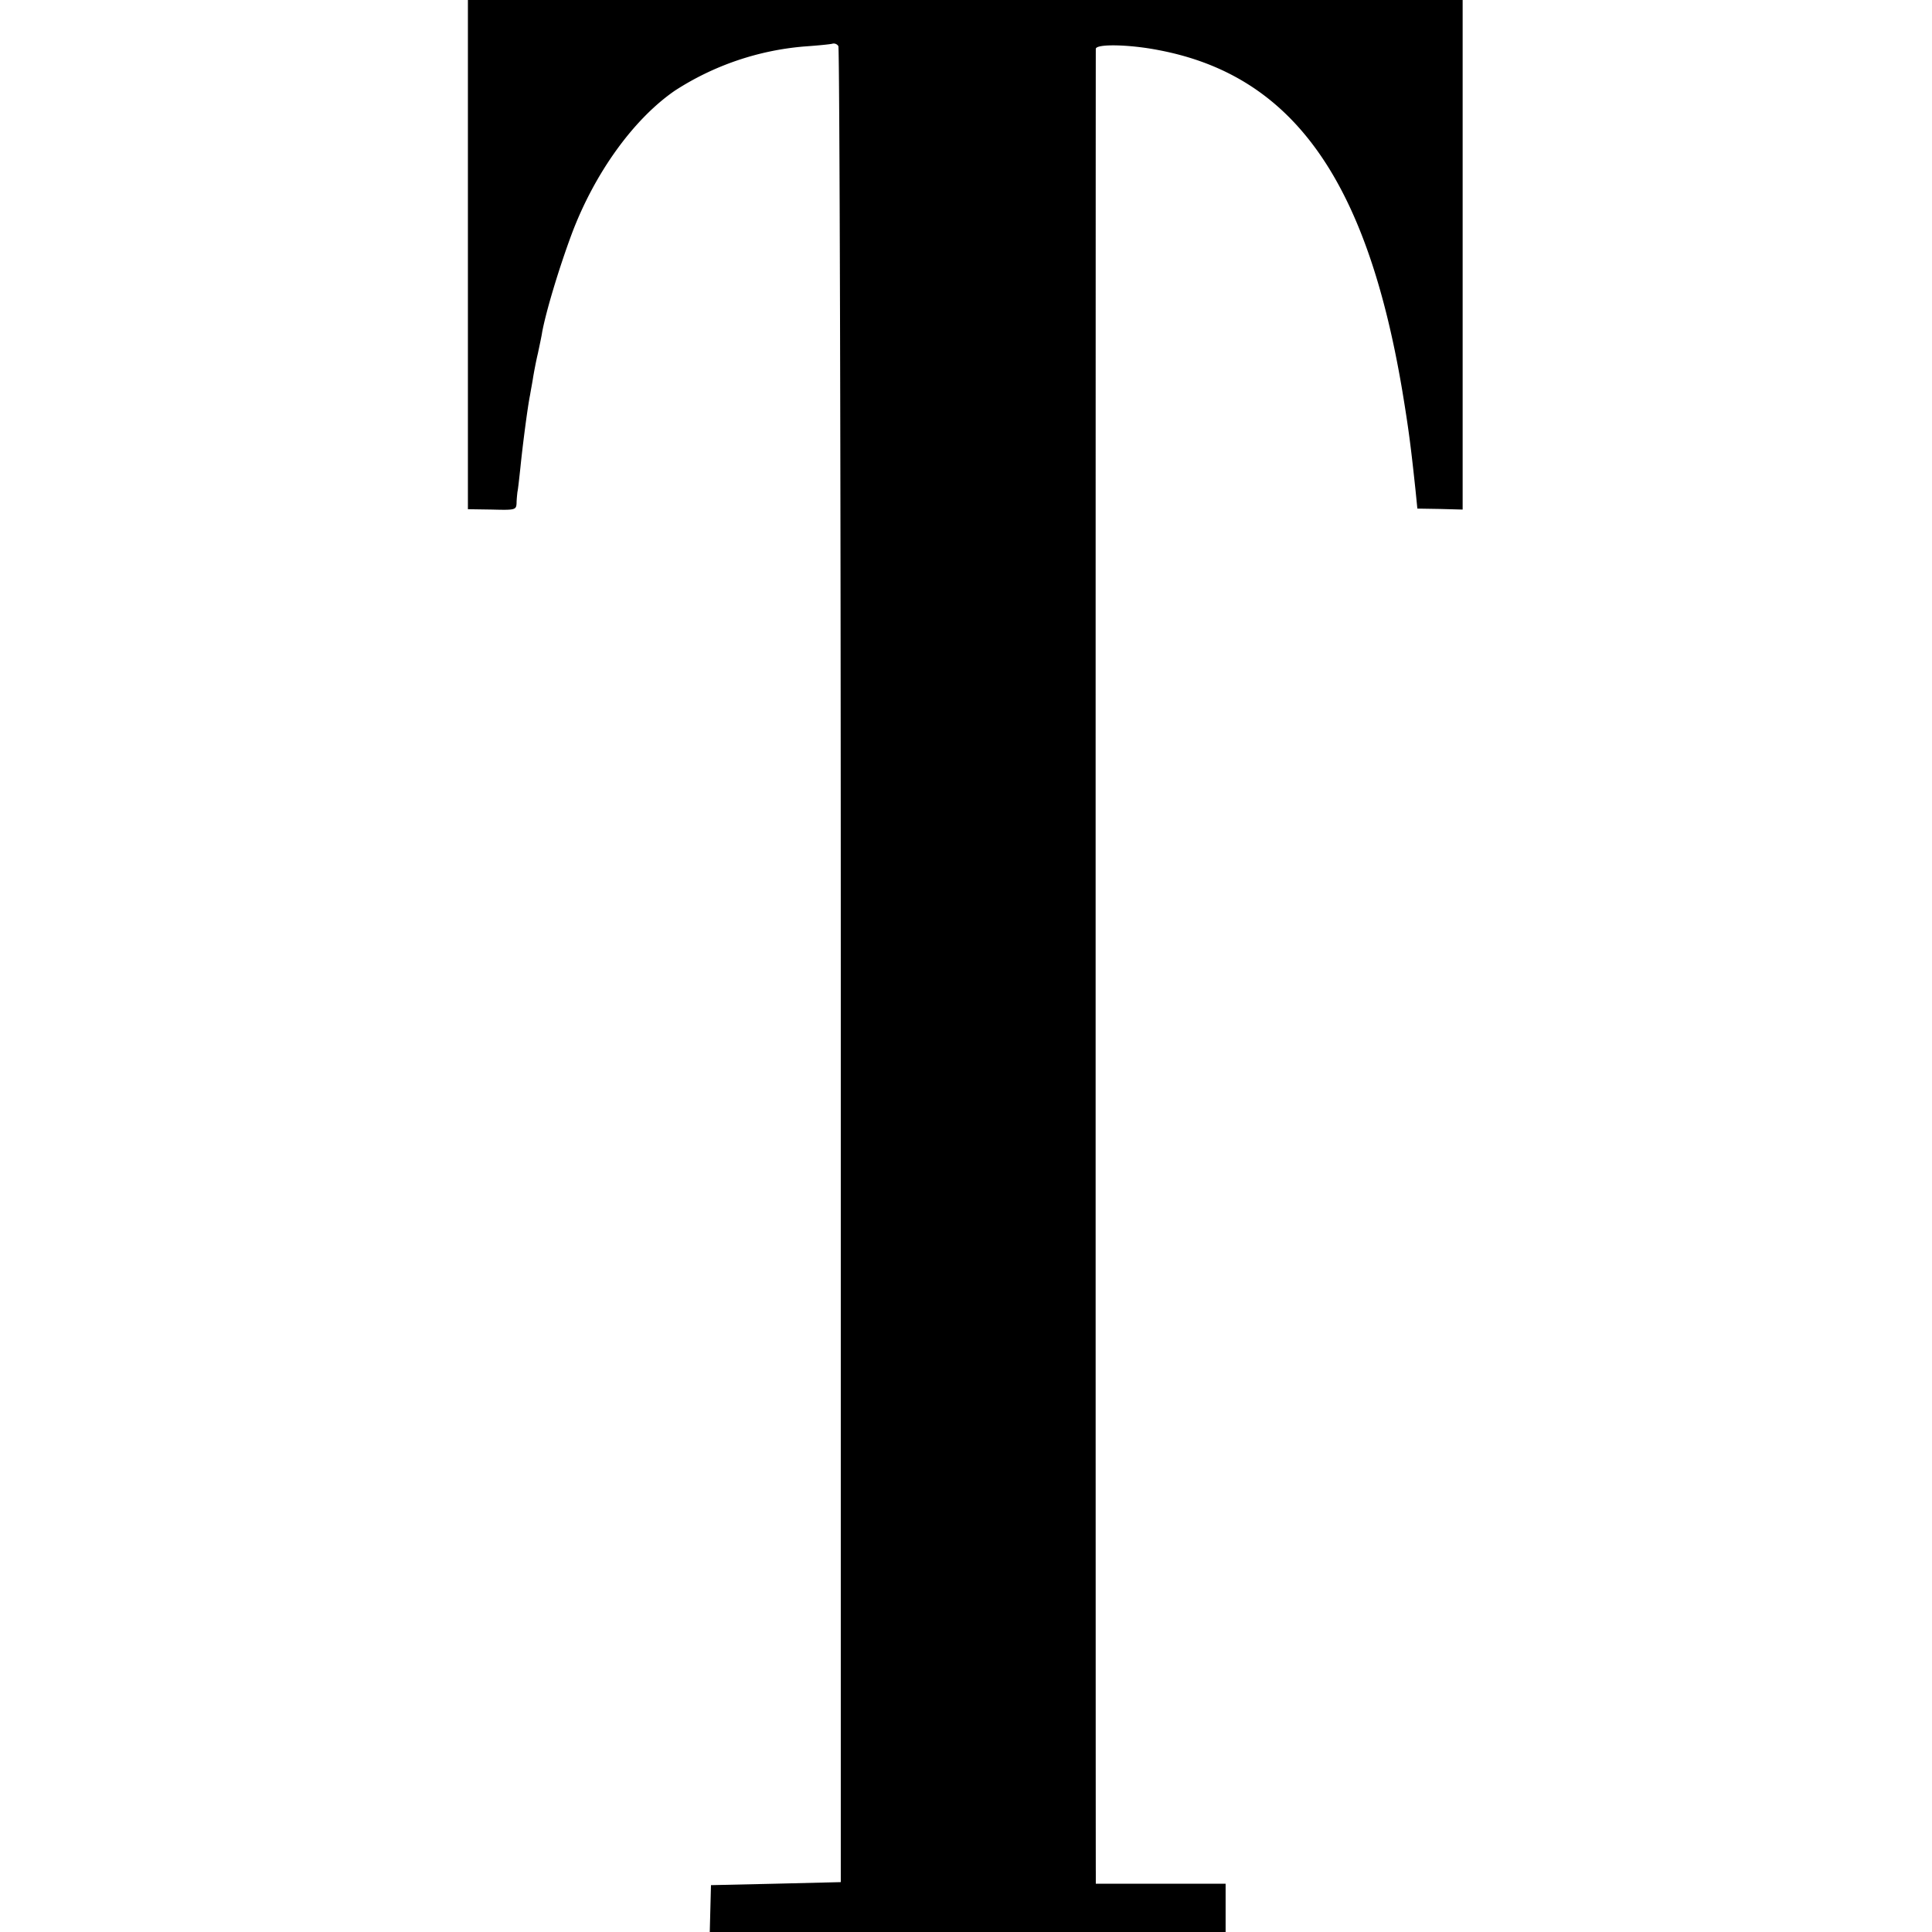
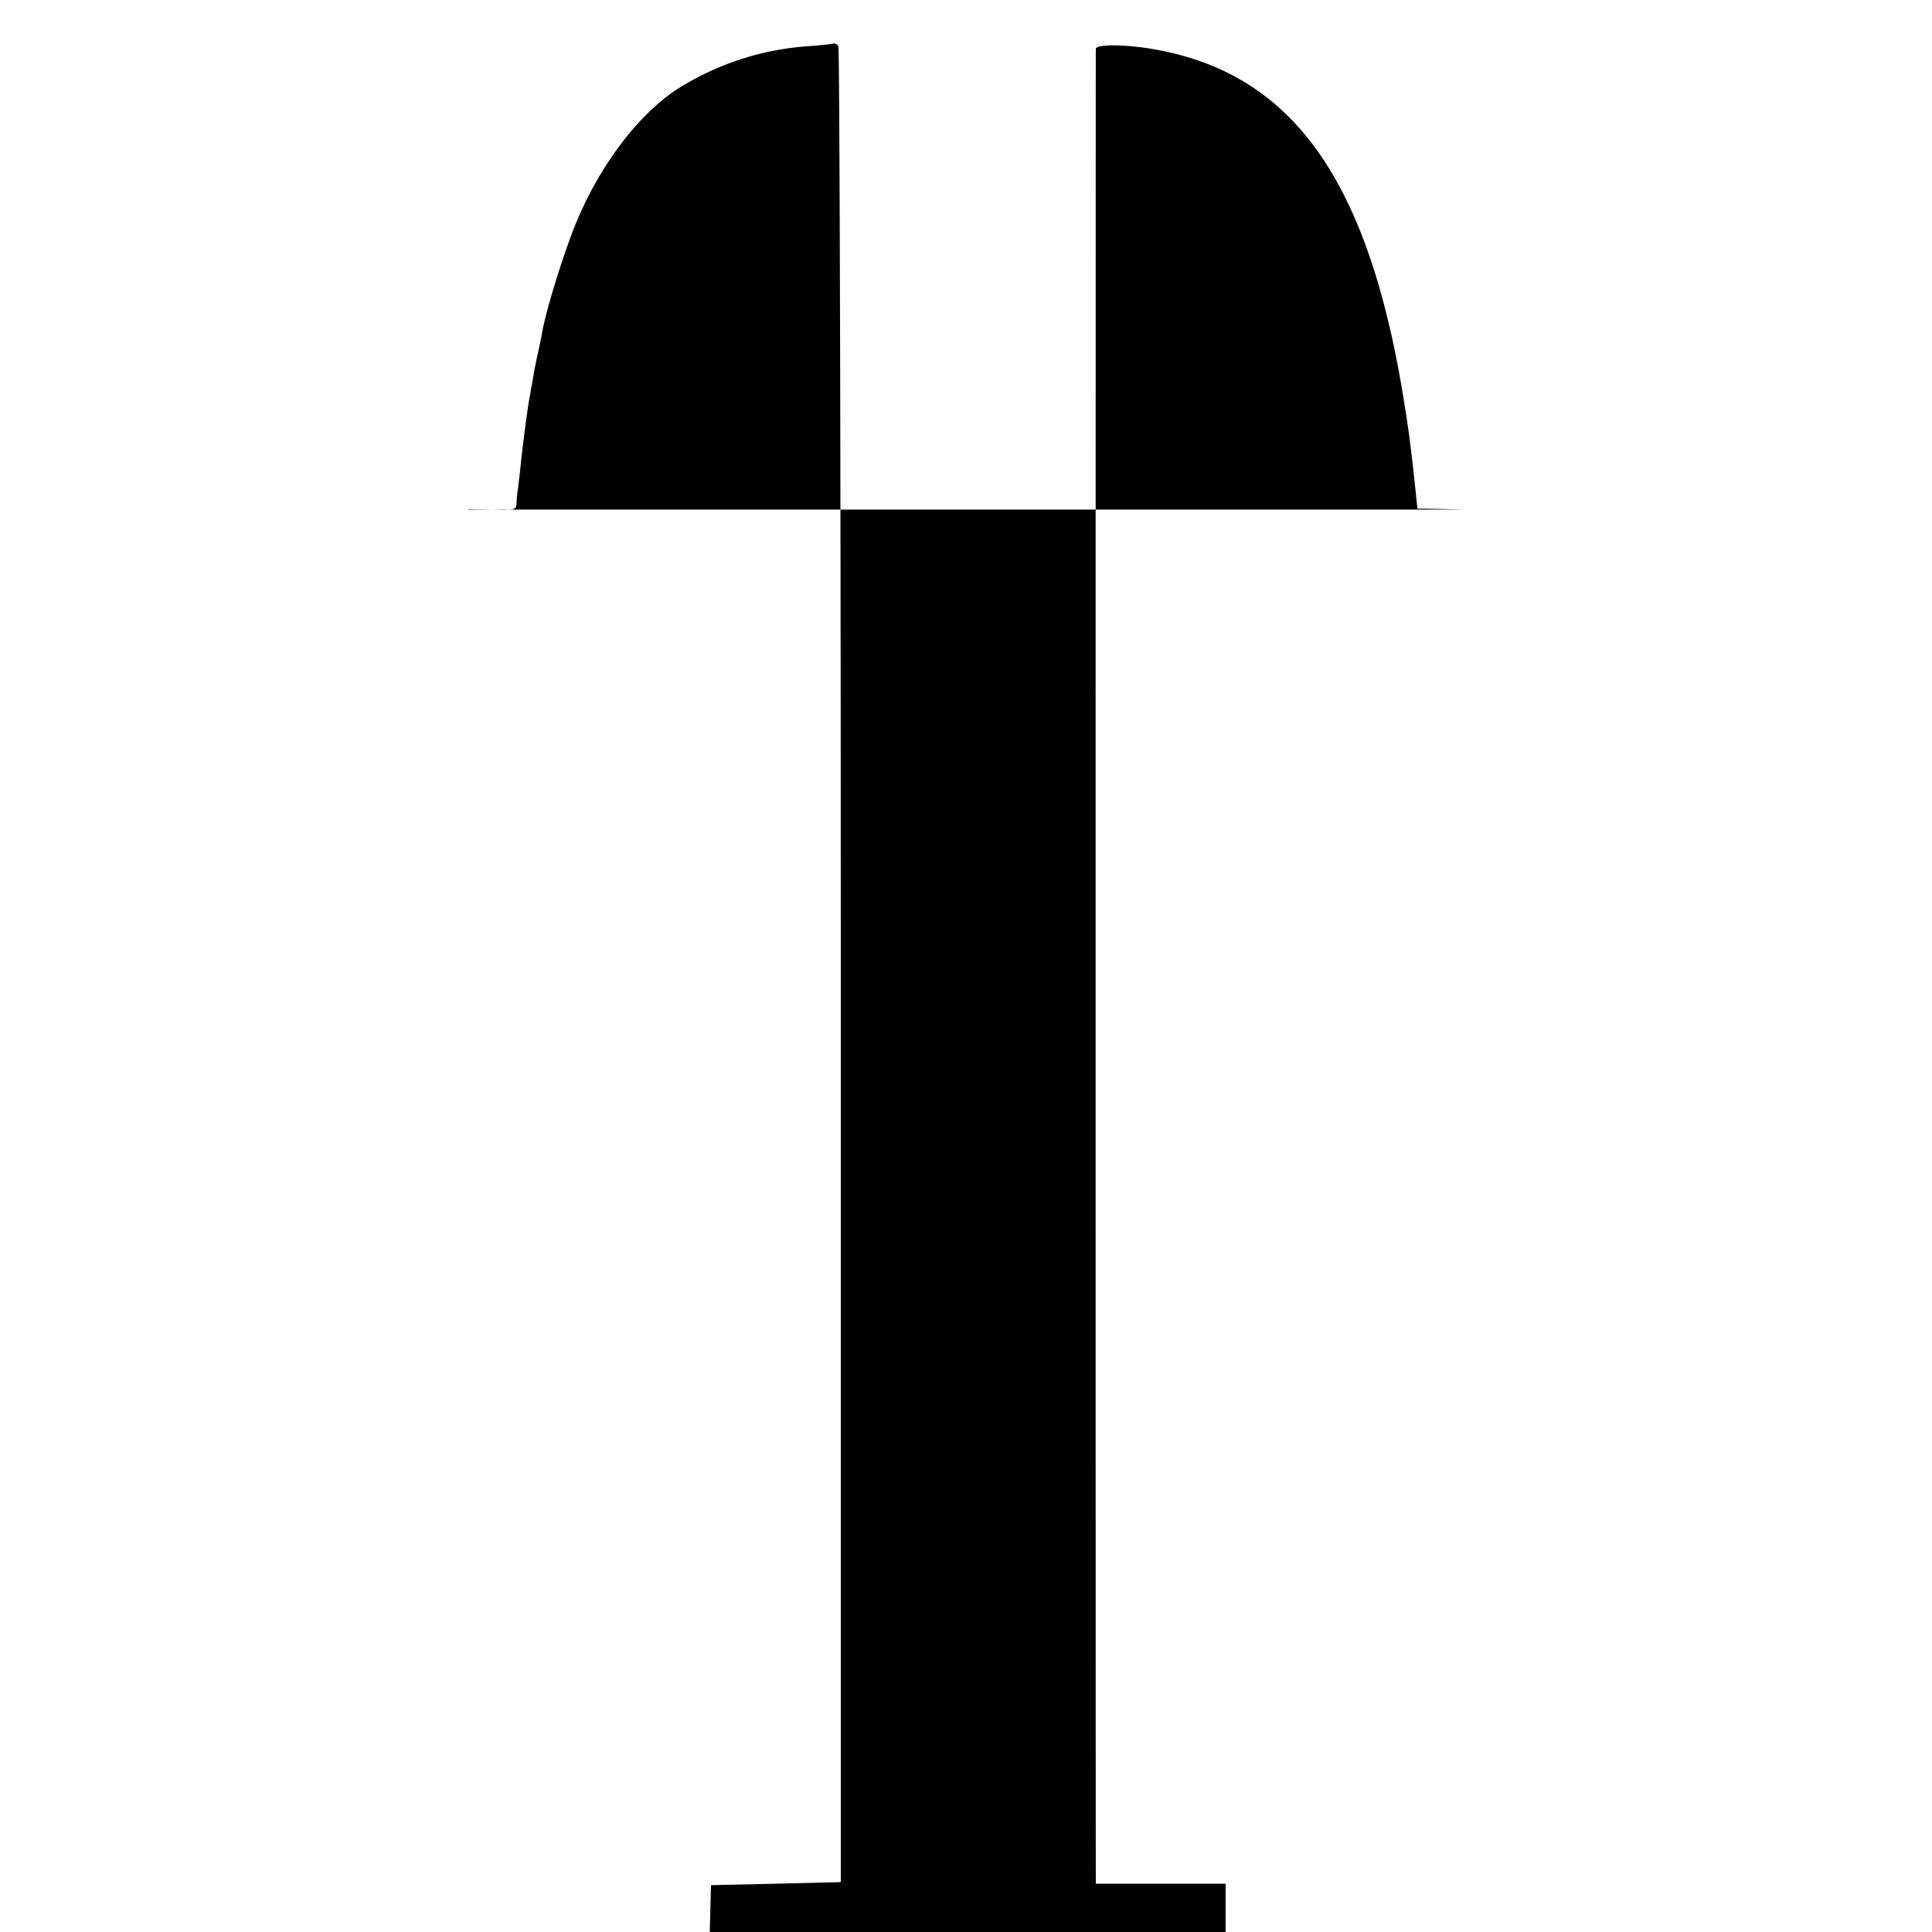
<svg xmlns="http://www.w3.org/2000/svg" version="1" width="21.333" height="21.333" viewBox="0 0 16 16">
-   <path d="M3.875 2.107v2.11l.2.003c.19.005.2.003.203-.052 0-.03.005-.073.007-.093.005-.02.015-.113.025-.205.018-.18.06-.505.08-.6.005-.033.018-.098.025-.145.008-.048.025-.138.04-.2.013-.063.03-.14.035-.175.033-.175.138-.525.245-.813.19-.505.513-.952.855-1.187A2.325 2.325 0 0 1 6.66.385c.113-.008.215-.018.233-.023a.045.045 0 0 1 .05.02c.01.018.02 3.445.02 7.618v7.587l-.538.013-.537.012-.005.195-.005.193h4.272v-.4H9.075v-.095c-.002-.125-.002-15.058 0-15.1 0-.043.275-.038.52.01 1.108.21 1.723 1.07 2.018 2.82.055.332.072.472.11.827l.015.15.187.003.188.005V0H3.875v2.107z" />
+   <path d="M3.875 2.107v2.11l.2.003c.19.005.2.003.203-.052 0-.03.005-.073.007-.093.005-.02.015-.113.025-.205.018-.18.06-.505.08-.6.005-.033.018-.098.025-.145.008-.048.025-.138.04-.2.013-.063.03-.14.035-.175.033-.175.138-.525.245-.813.19-.505.513-.952.855-1.187A2.325 2.325 0 0 1 6.66.385c.113-.008.215-.018.233-.023a.045.045 0 0 1 .05.02c.01.018.02 3.445.02 7.618v7.587l-.538.013-.537.012-.005.195-.005.193h4.272v-.4H9.075v-.095c-.002-.125-.002-15.058 0-15.1 0-.043.275-.038.52.01 1.108.21 1.723 1.07 2.018 2.82.055.332.072.472.11.827l.015.15.187.003.188.005H3.875v2.107z" />
</svg>